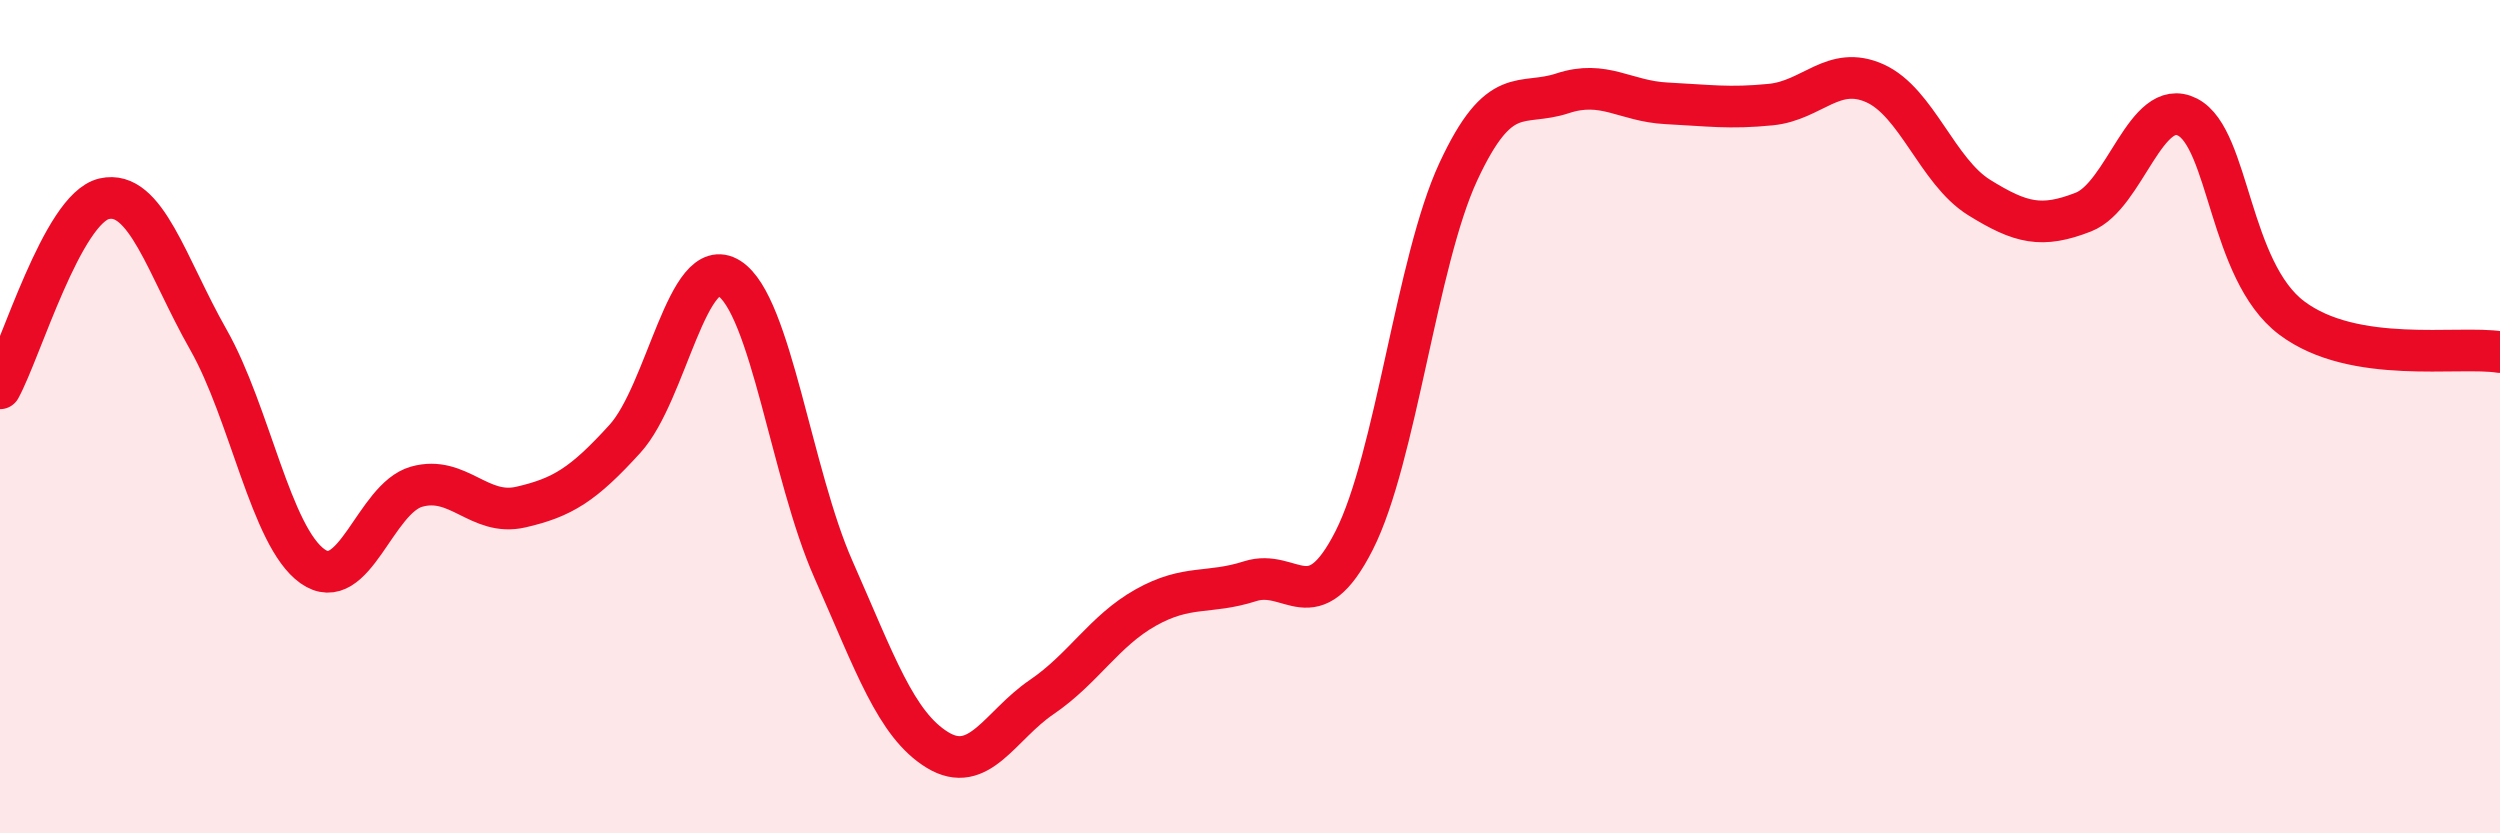
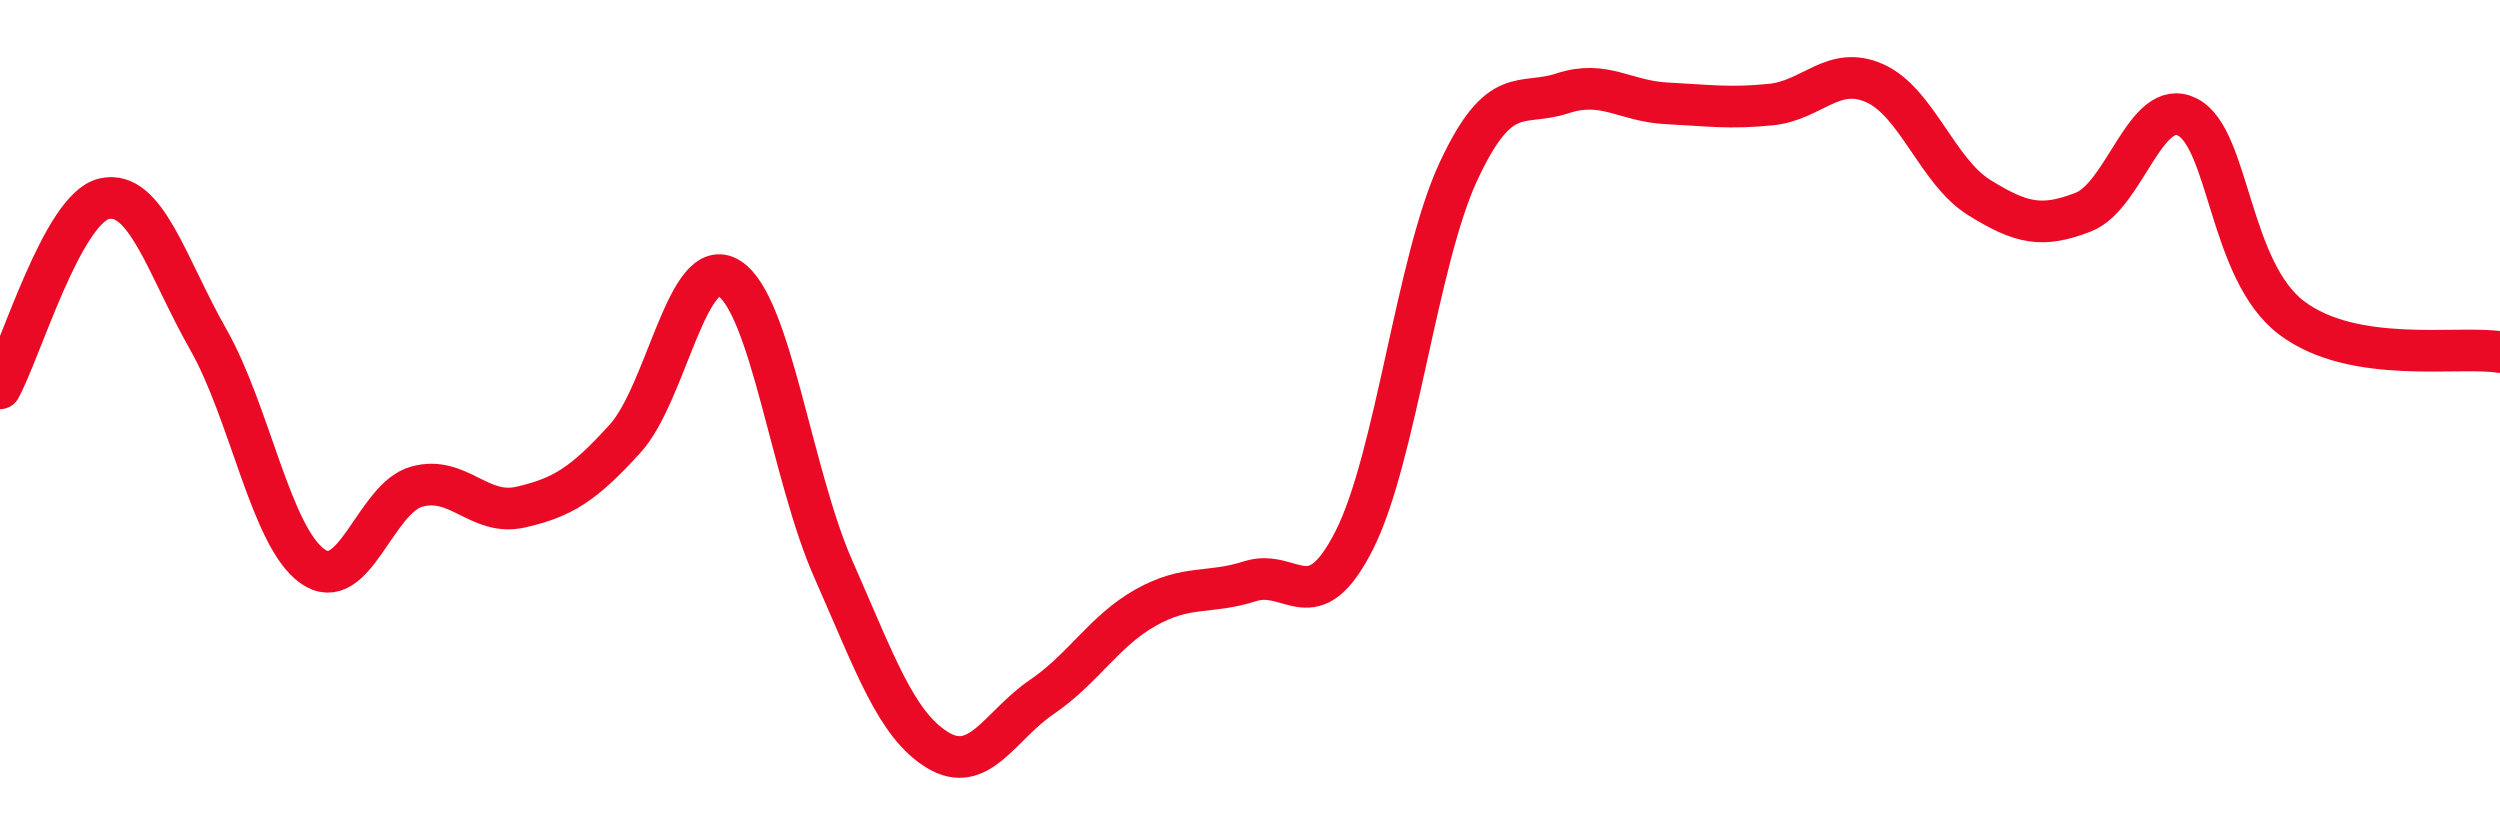
<svg xmlns="http://www.w3.org/2000/svg" width="60" height="20" viewBox="0 0 60 20">
-   <path d="M 0,9.32 C 0.5,8.41 1.5,5 2.5,4.77 C 3.5,4.54 4,6.39 5,8.15 C 6,9.91 6.5,12.88 7.5,13.59 C 8.5,14.3 9,11.96 10,11.68 C 11,11.4 11.5,12.4 12.5,12.17 C 13.5,11.94 14,11.63 15,10.53 C 16,9.43 16.5,6.05 17.5,6.68 C 18.5,7.31 19,11.4 20,13.66 C 21,15.92 21.5,17.39 22.5,18 C 23.5,18.61 24,17.41 25,16.73 C 26,16.05 26.5,15.14 27.5,14.58 C 28.5,14.02 29,14.27 30,13.95 C 31,13.63 31.5,14.94 32.5,12.97 C 33.5,11 34,6.27 35,4.12 C 36,1.97 36.5,2.57 37.5,2.24 C 38.5,1.91 39,2.43 40,2.48 C 41,2.53 41.5,2.61 42.5,2.51 C 43.5,2.41 44,1.55 45,2 C 46,2.45 46.5,4.12 47.5,4.74 C 48.5,5.36 49,5.48 50,5.09 C 51,4.7 51.5,2.3 52.5,2.81 C 53.5,3.32 53.5,6.5 55,7.63 C 56.5,8.76 59,8.29 60,8.45L60 20L0 20Z" fill="#EB0A25" opacity="0.1" stroke-linecap="round" stroke-linejoin="round" />
  <path d="M 0,9.32 C 0.5,8.41 1.5,5 2.5,4.77 C 3.5,4.54 4,6.39 5,8.15 C 6,9.91 6.5,12.88 7.5,13.59 C 8.5,14.3 9,11.96 10,11.68 C 11,11.4 11.5,12.4 12.5,12.17 C 13.5,11.94 14,11.63 15,10.53 C 16,9.43 16.5,6.05 17.5,6.68 C 18.5,7.31 19,11.4 20,13.66 C 21,15.92 21.5,17.39 22.5,18 C 23.5,18.61 24,17.41 25,16.73 C 26,16.05 26.5,15.14 27.5,14.58 C 28.5,14.02 29,14.27 30,13.95 C 31,13.63 31.5,14.94 32.5,12.97 C 33.5,11 34,6.27 35,4.12 C 36,1.97 36.5,2.57 37.5,2.24 C 38.5,1.91 39,2.43 40,2.48 C 41,2.53 41.5,2.61 42.5,2.51 C 43.5,2.41 44,1.55 45,2 C 46,2.45 46.5,4.12 47.5,4.74 C 48.5,5.36 49,5.48 50,5.09 C 51,4.7 51.5,2.3 52.5,2.81 C 53.5,3.32 53.5,6.5 55,7.63 C 56.5,8.76 59,8.29 60,8.45" stroke="#EB0A25" stroke-width="1" fill="none" stroke-linecap="round" stroke-linejoin="round" />
</svg>